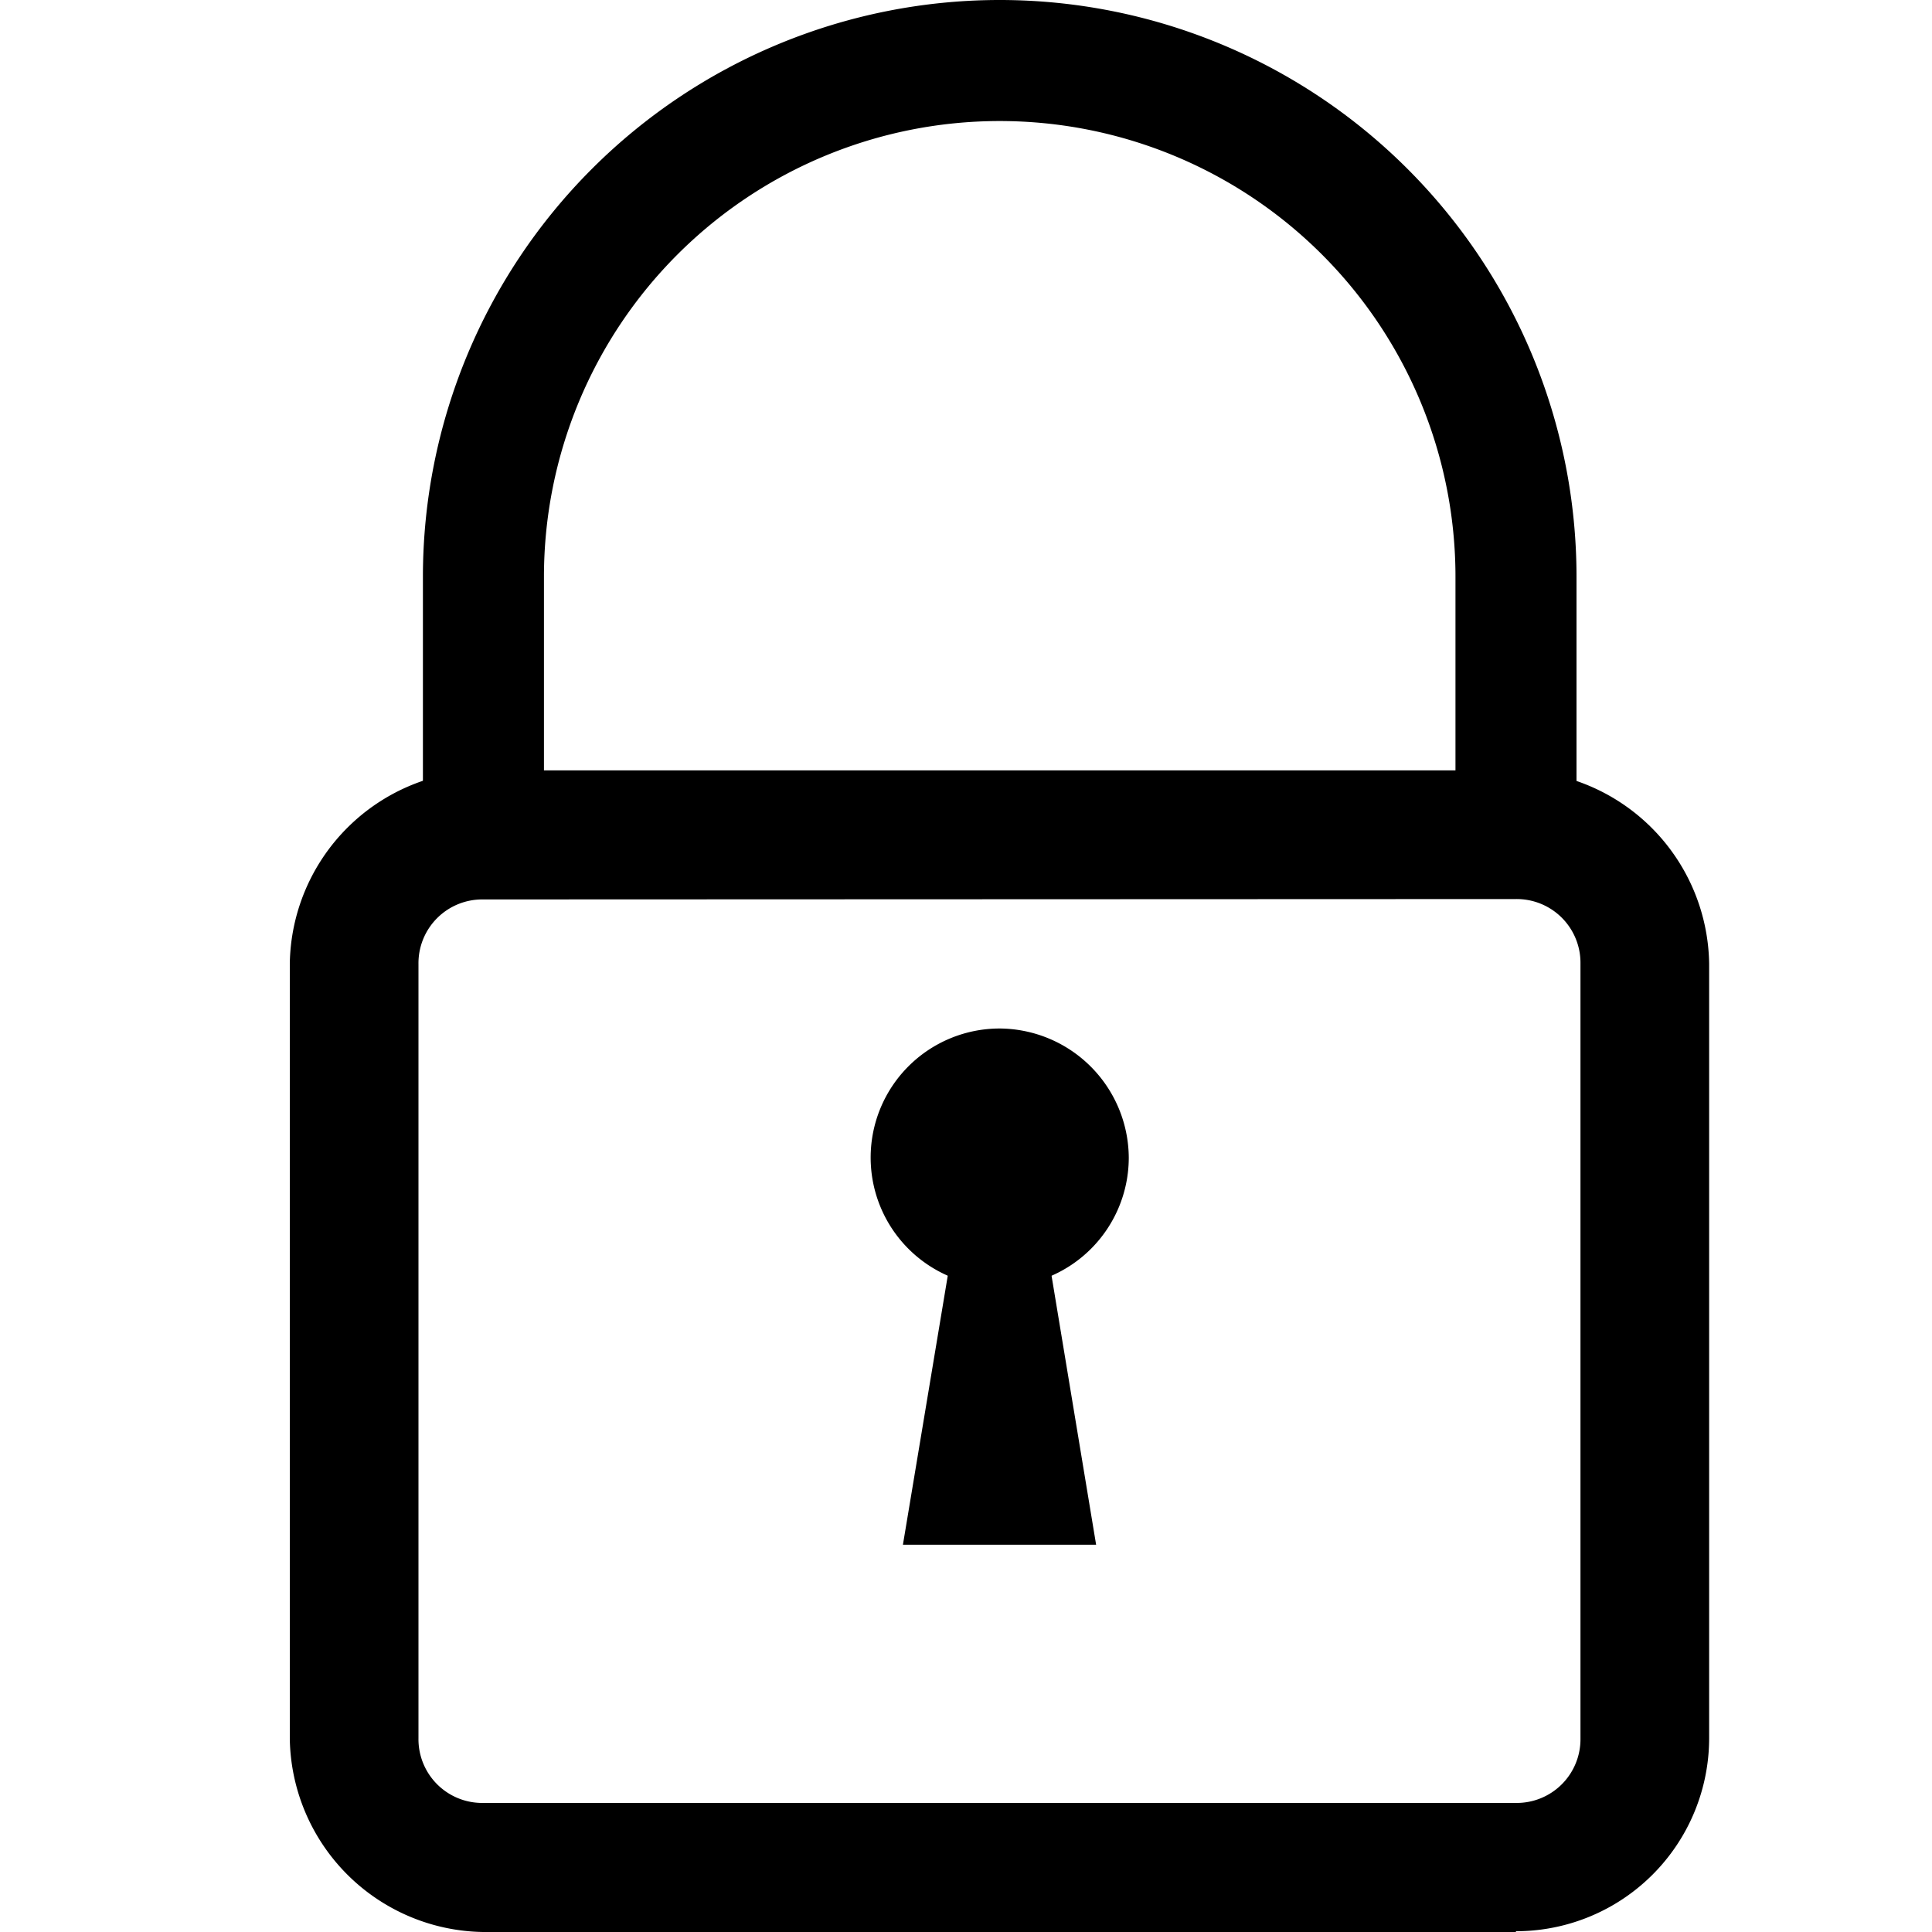
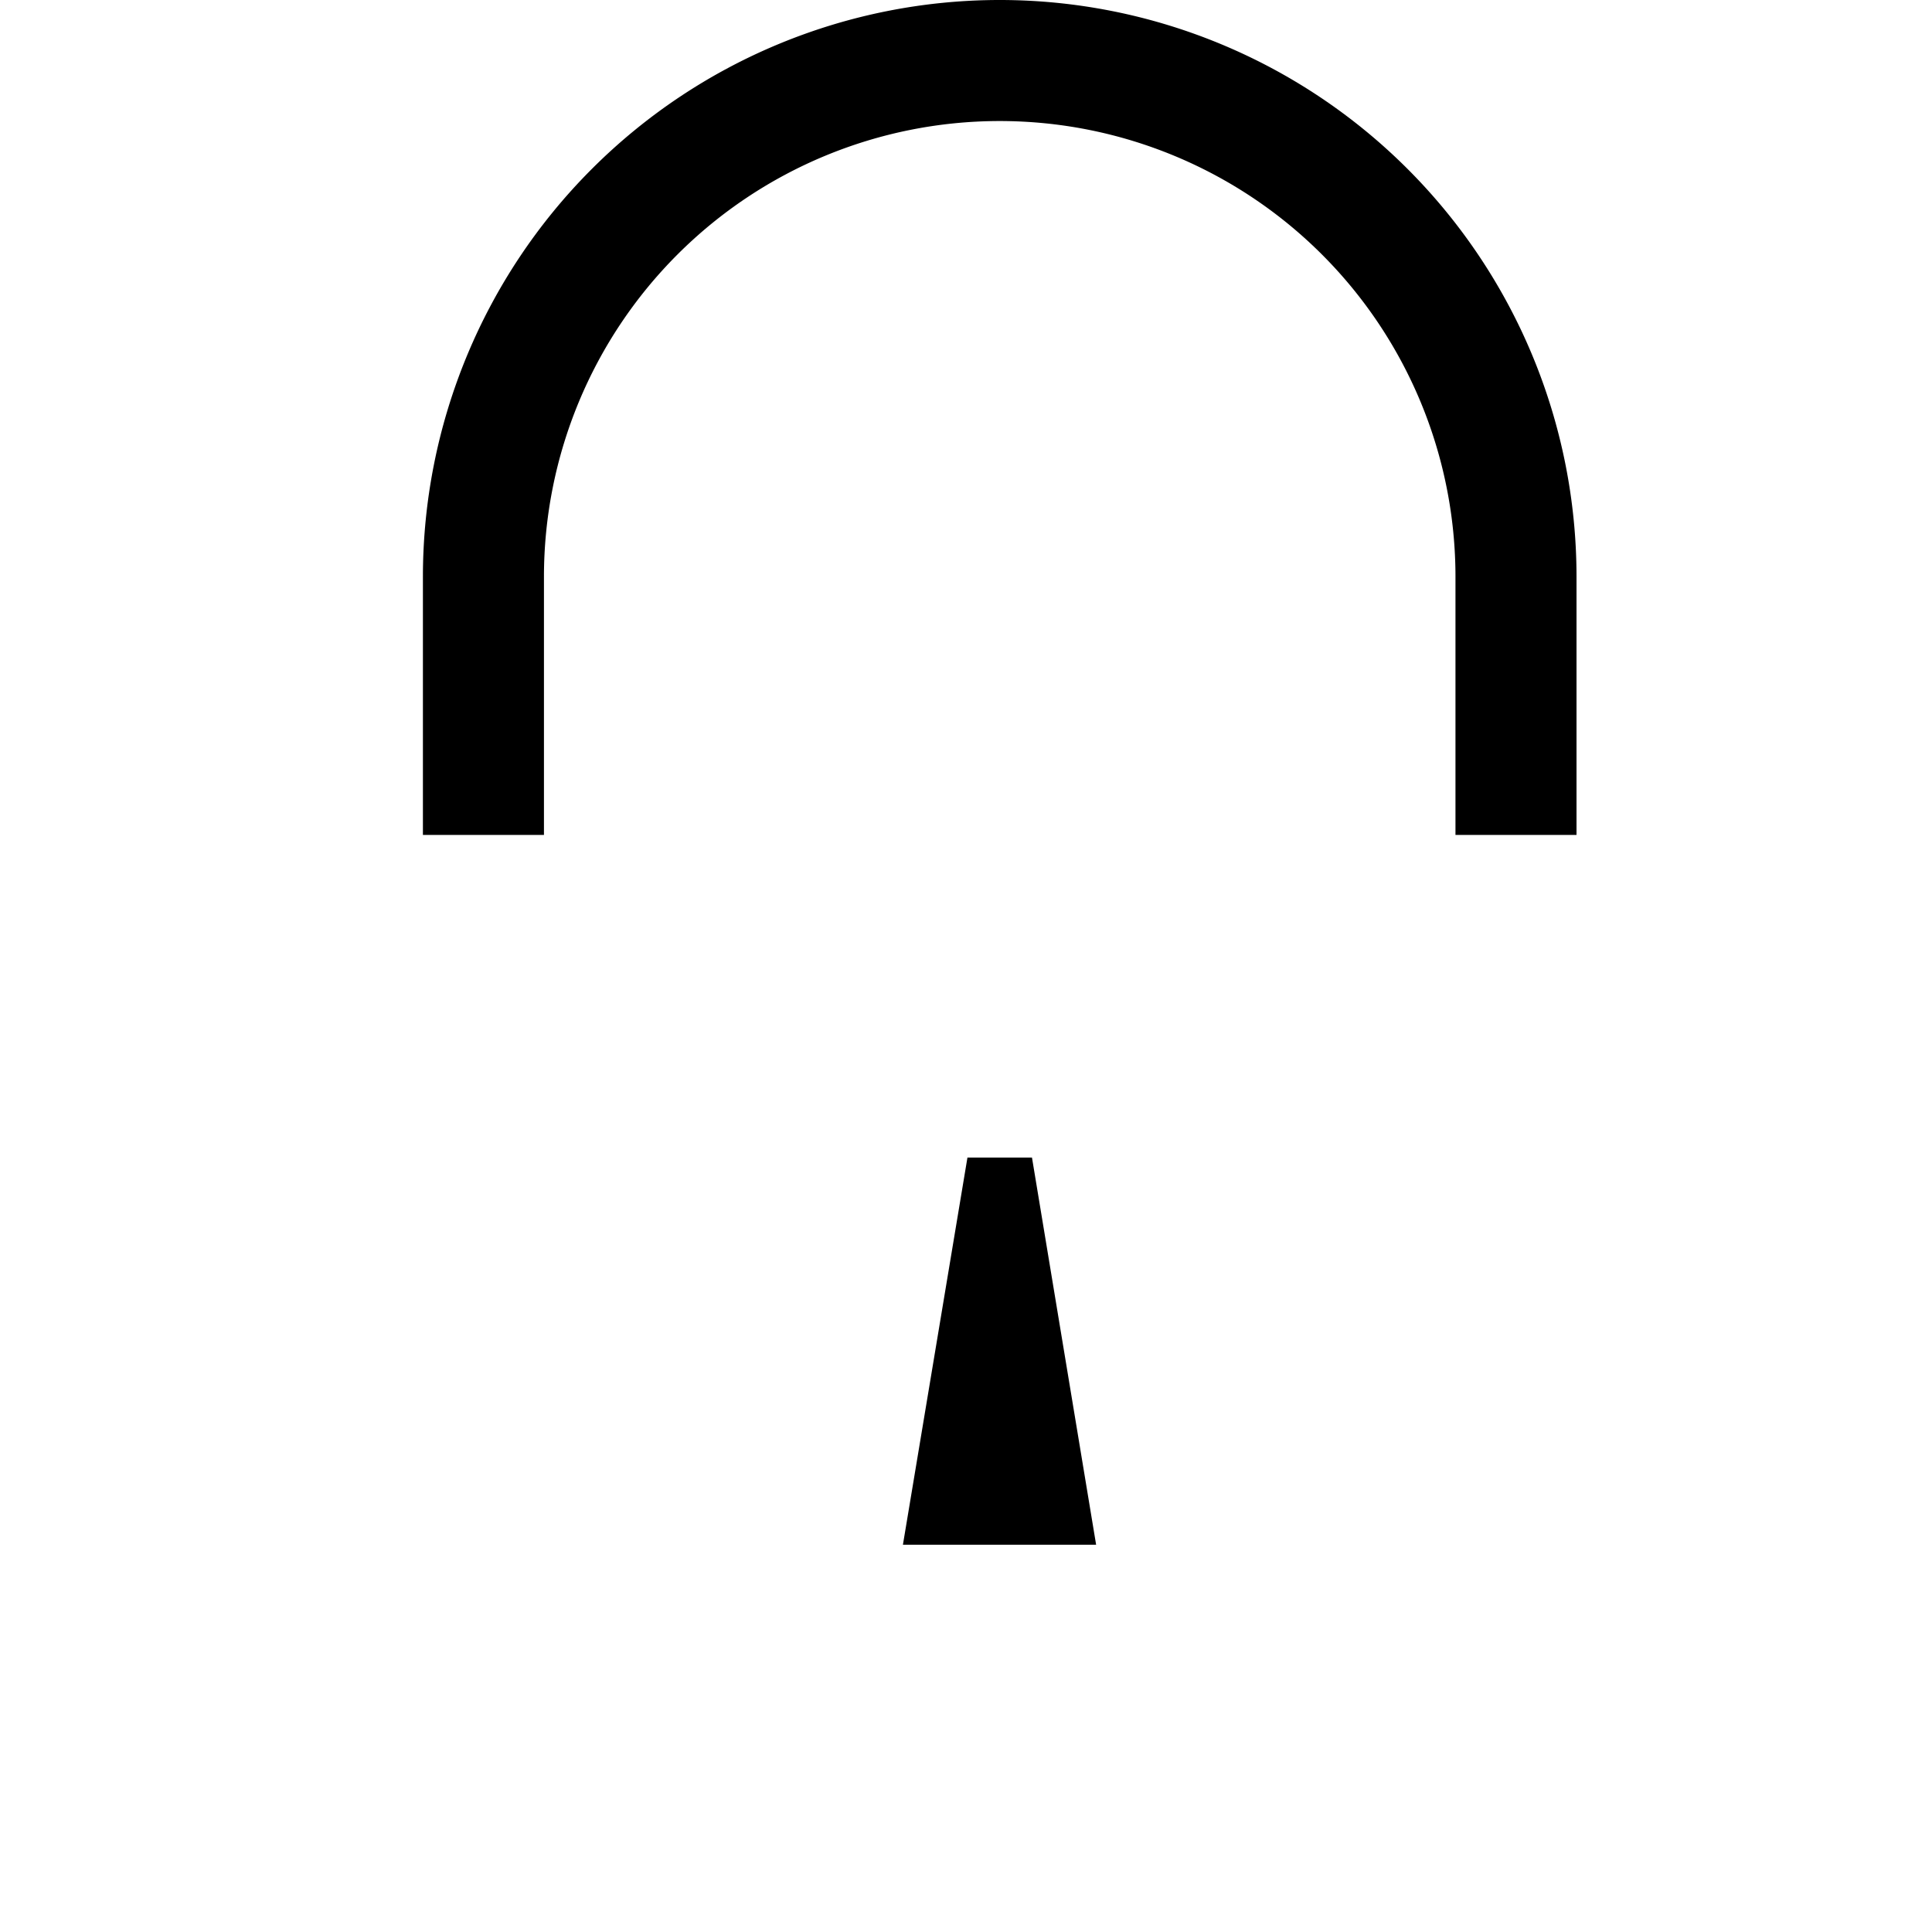
<svg xmlns="http://www.w3.org/2000/svg" width="20" height="20" viewBox="0 0 20 20">
  <g id="icon-lock" transform="translate(-1191 -11)">
-     <rect id="Rettangolo_38738" data-name="Rettangolo 38738" width="20" height="20" transform="translate(1191 11)" fill="none" />
    <g id="icon-lock-2" data-name="icon-lock" transform="translate(1179.6 3)">
      <path id="Tracciato_5241" data-name="Tracciato 5241" d="M29.642,16.643H28.389V13.971a4.718,4.718,0,0,0-9.436,0v2.672H17.7V13.971a5.971,5.971,0,0,1,11.942,0v2.672" transform="translate(-1.922)" />
-       <path id="Tracciato_5242" data-name="Tracciato 5242" d="M27.093,39.125H16.4a2.032,2.032,0,0,1-2-2V29.1a2.032,2.032,0,0,1,2-2H27.093a2.032,2.032,0,0,1,2,2v8.017a2,2,0,0,1-2,2ZM16.4,28.436a.66.66,0,0,0-.668.668v8.017a.66.66,0,0,0,.668.668H27.093a.66.66,0,0,0,.668-.668V29.1a.66.66,0,0,0-.668-.668Z" transform="translate(0 -11.125)" />
-       <path id="Tracciato_5243" data-name="Tracciato 5243" d="M31.472,34.836A1.336,1.336,0,1,1,30.136,33.5a1.345,1.345,0,0,1,1.336,1.336" transform="translate(-8.387 -14.853)" />
      <path id="Tracciato_5244" data-name="Tracciato 5244" d="M30.936,36.7h-.668L29.6,40.708h2L30.936,36.7" transform="translate(-8.853 -16.717)" />
    </g>
  </g>
</svg>